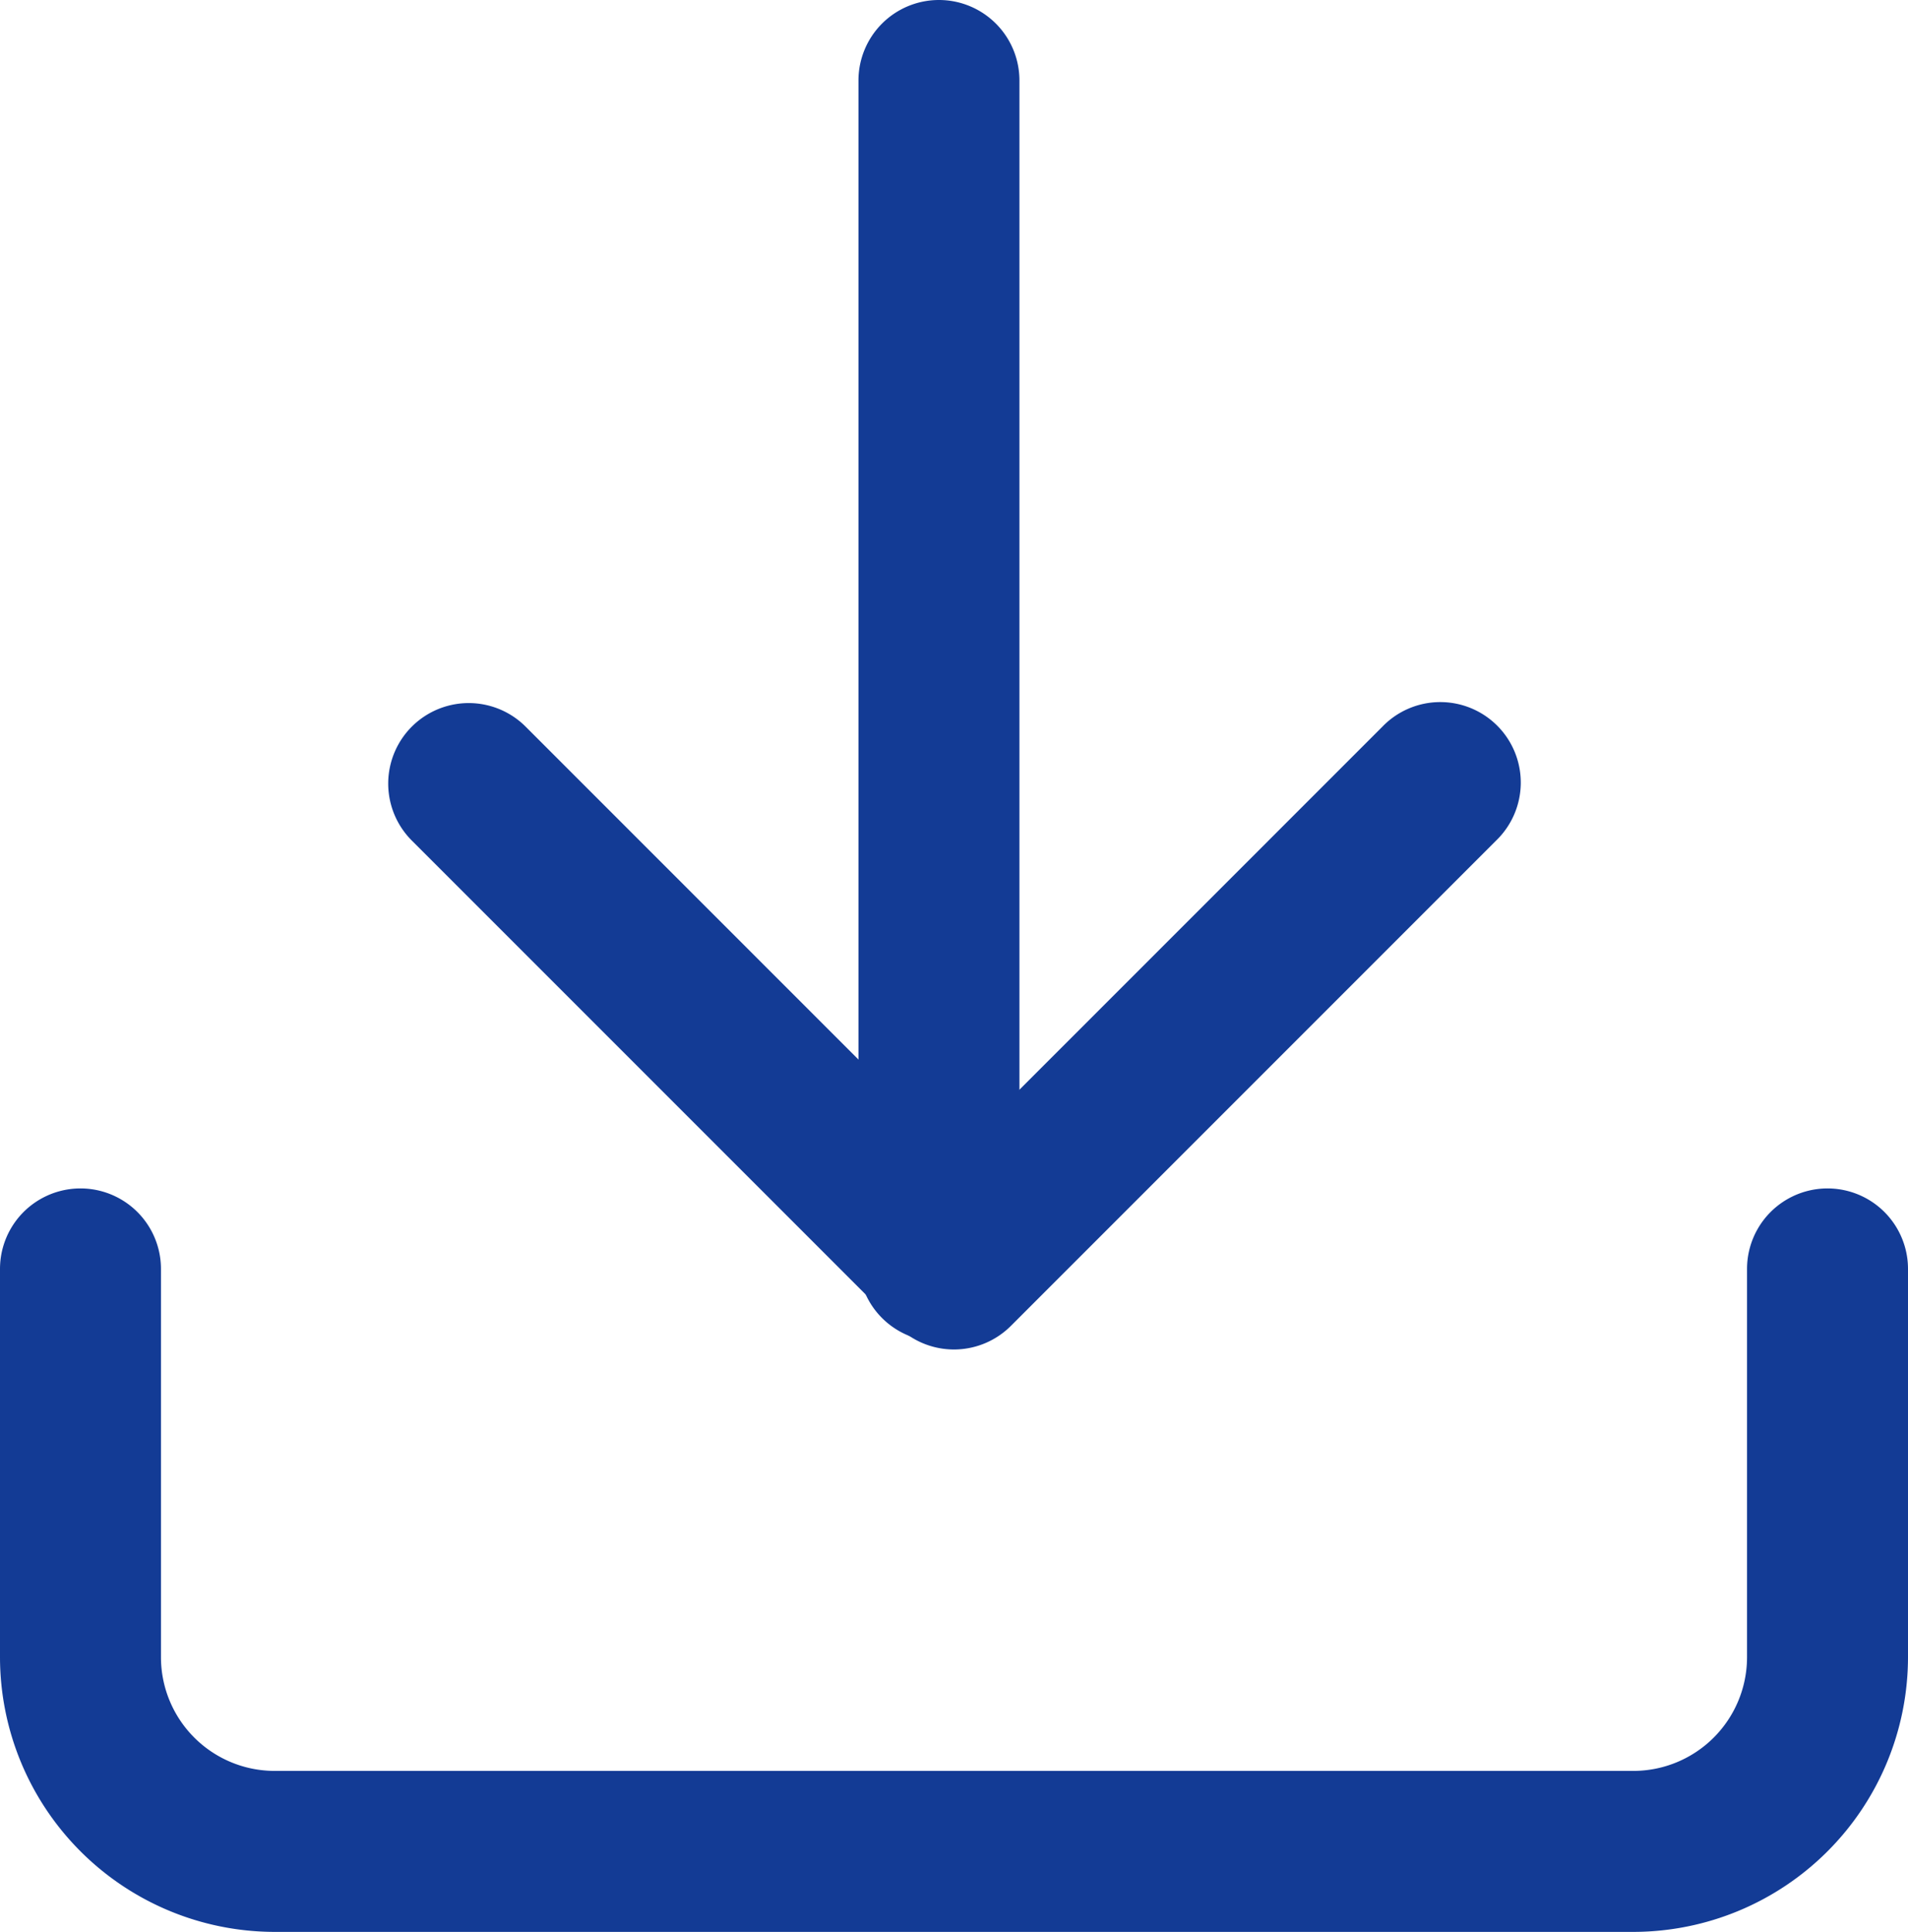
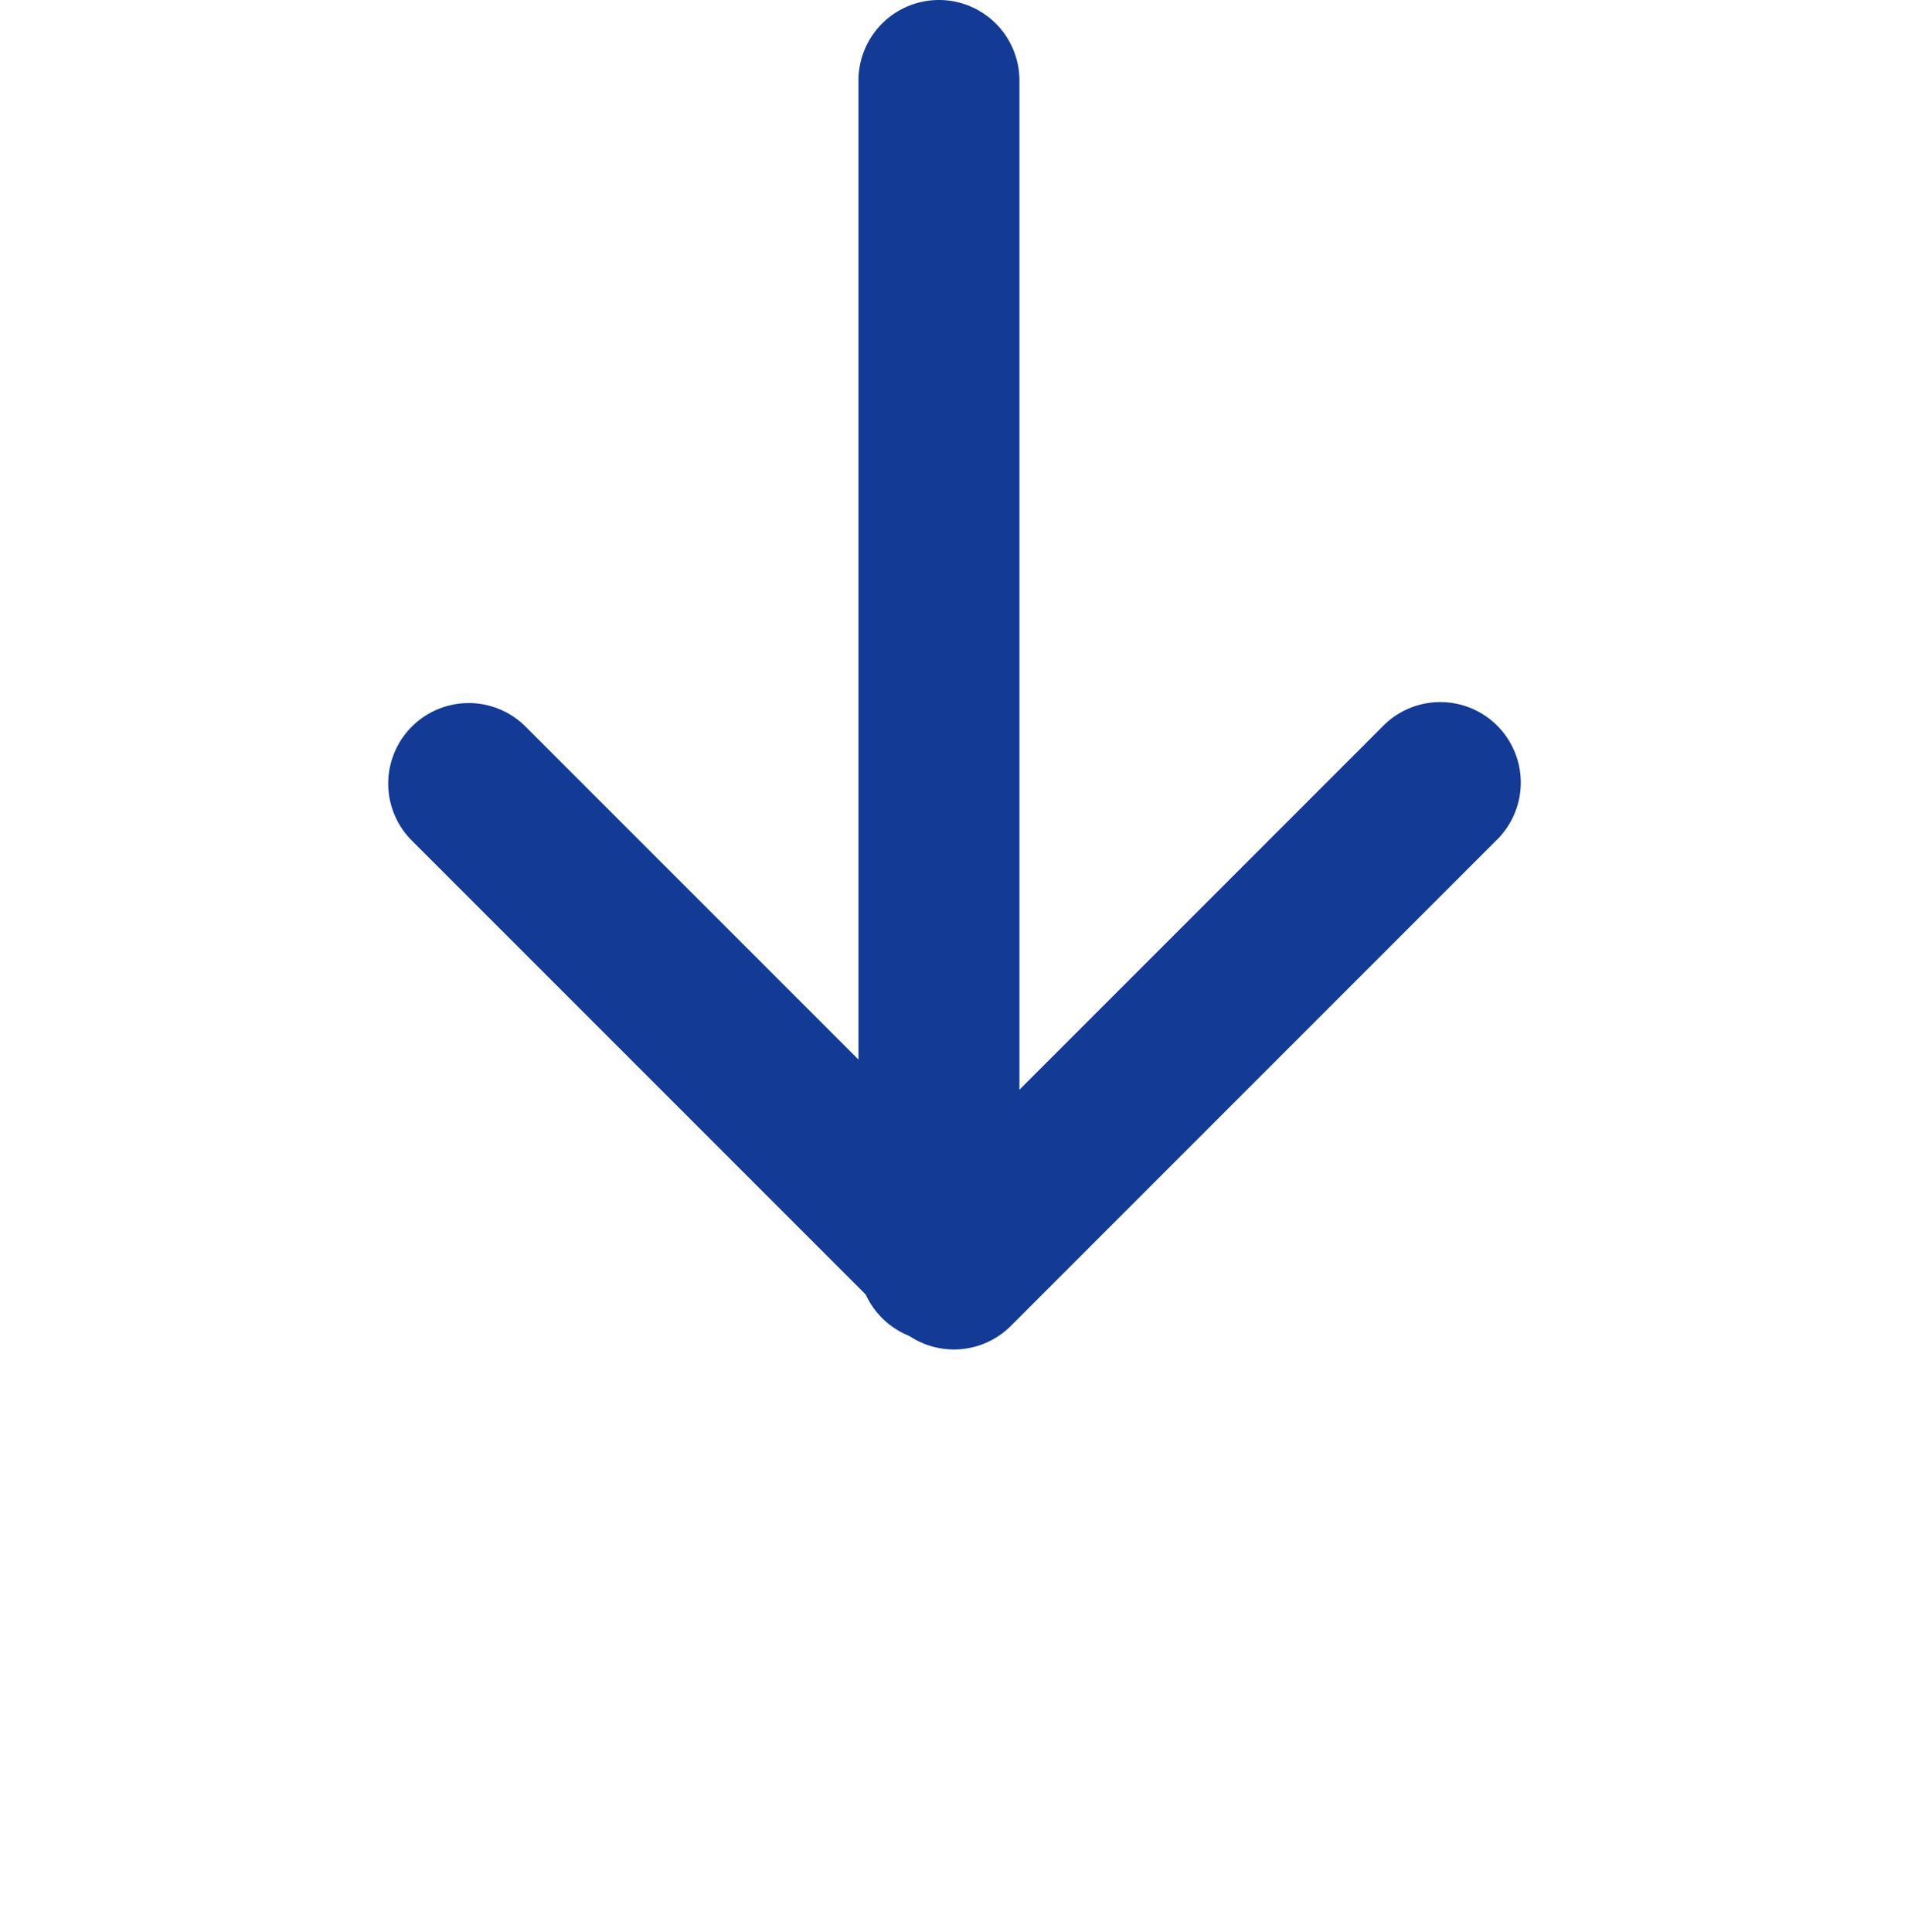
<svg xmlns="http://www.w3.org/2000/svg" width="35.561" height="36" viewBox="0 0 35.561 36">
  <g id="download" transform="translate(-1.5 -1.139)">
-     <path id="Path_1484" data-name="Path 1484" d="M31.943,27.354H6.618A5.124,5.124,0,0,1,1.5,22.236V15a1.5,1.5,0,1,1,3,0v7.236a2.12,2.12,0,0,0,2.118,2.118H31.943a2.12,2.12,0,0,0,2.118-2.118V15a1.5,1.5,0,0,1,3,0v7.236A5.124,5.124,0,0,1,31.943,27.354Z" transform="translate(0 9.785)" fill="#133b95" />
    <path id="Path_1485" data-name="Path 1485" d="M16.045,20.545a1.5,1.5,0,0,1-1.061-.439L5.939,11.061A1.5,1.5,0,0,1,8.061,8.939l7.984,7.984,7.984-7.984a1.5,1.5,0,1,1,2.121,2.121l-9.045,9.045A1.5,1.5,0,0,1,16.045,20.545Z" transform="translate(3.236 5.741)" fill="#133b95" />
    <path id="Line_279" data-name="Line 279" d="M0,23.5A1.5,1.5,0,0,1-1.5,22V0A1.5,1.5,0,0,1,0-1.5,1.5,1.5,0,0,1,1.5,0V22A1.5,1.5,0,0,1,0,23.5Z" transform="translate(19 2.639)" fill="#133b95" />
  </g>
</svg>